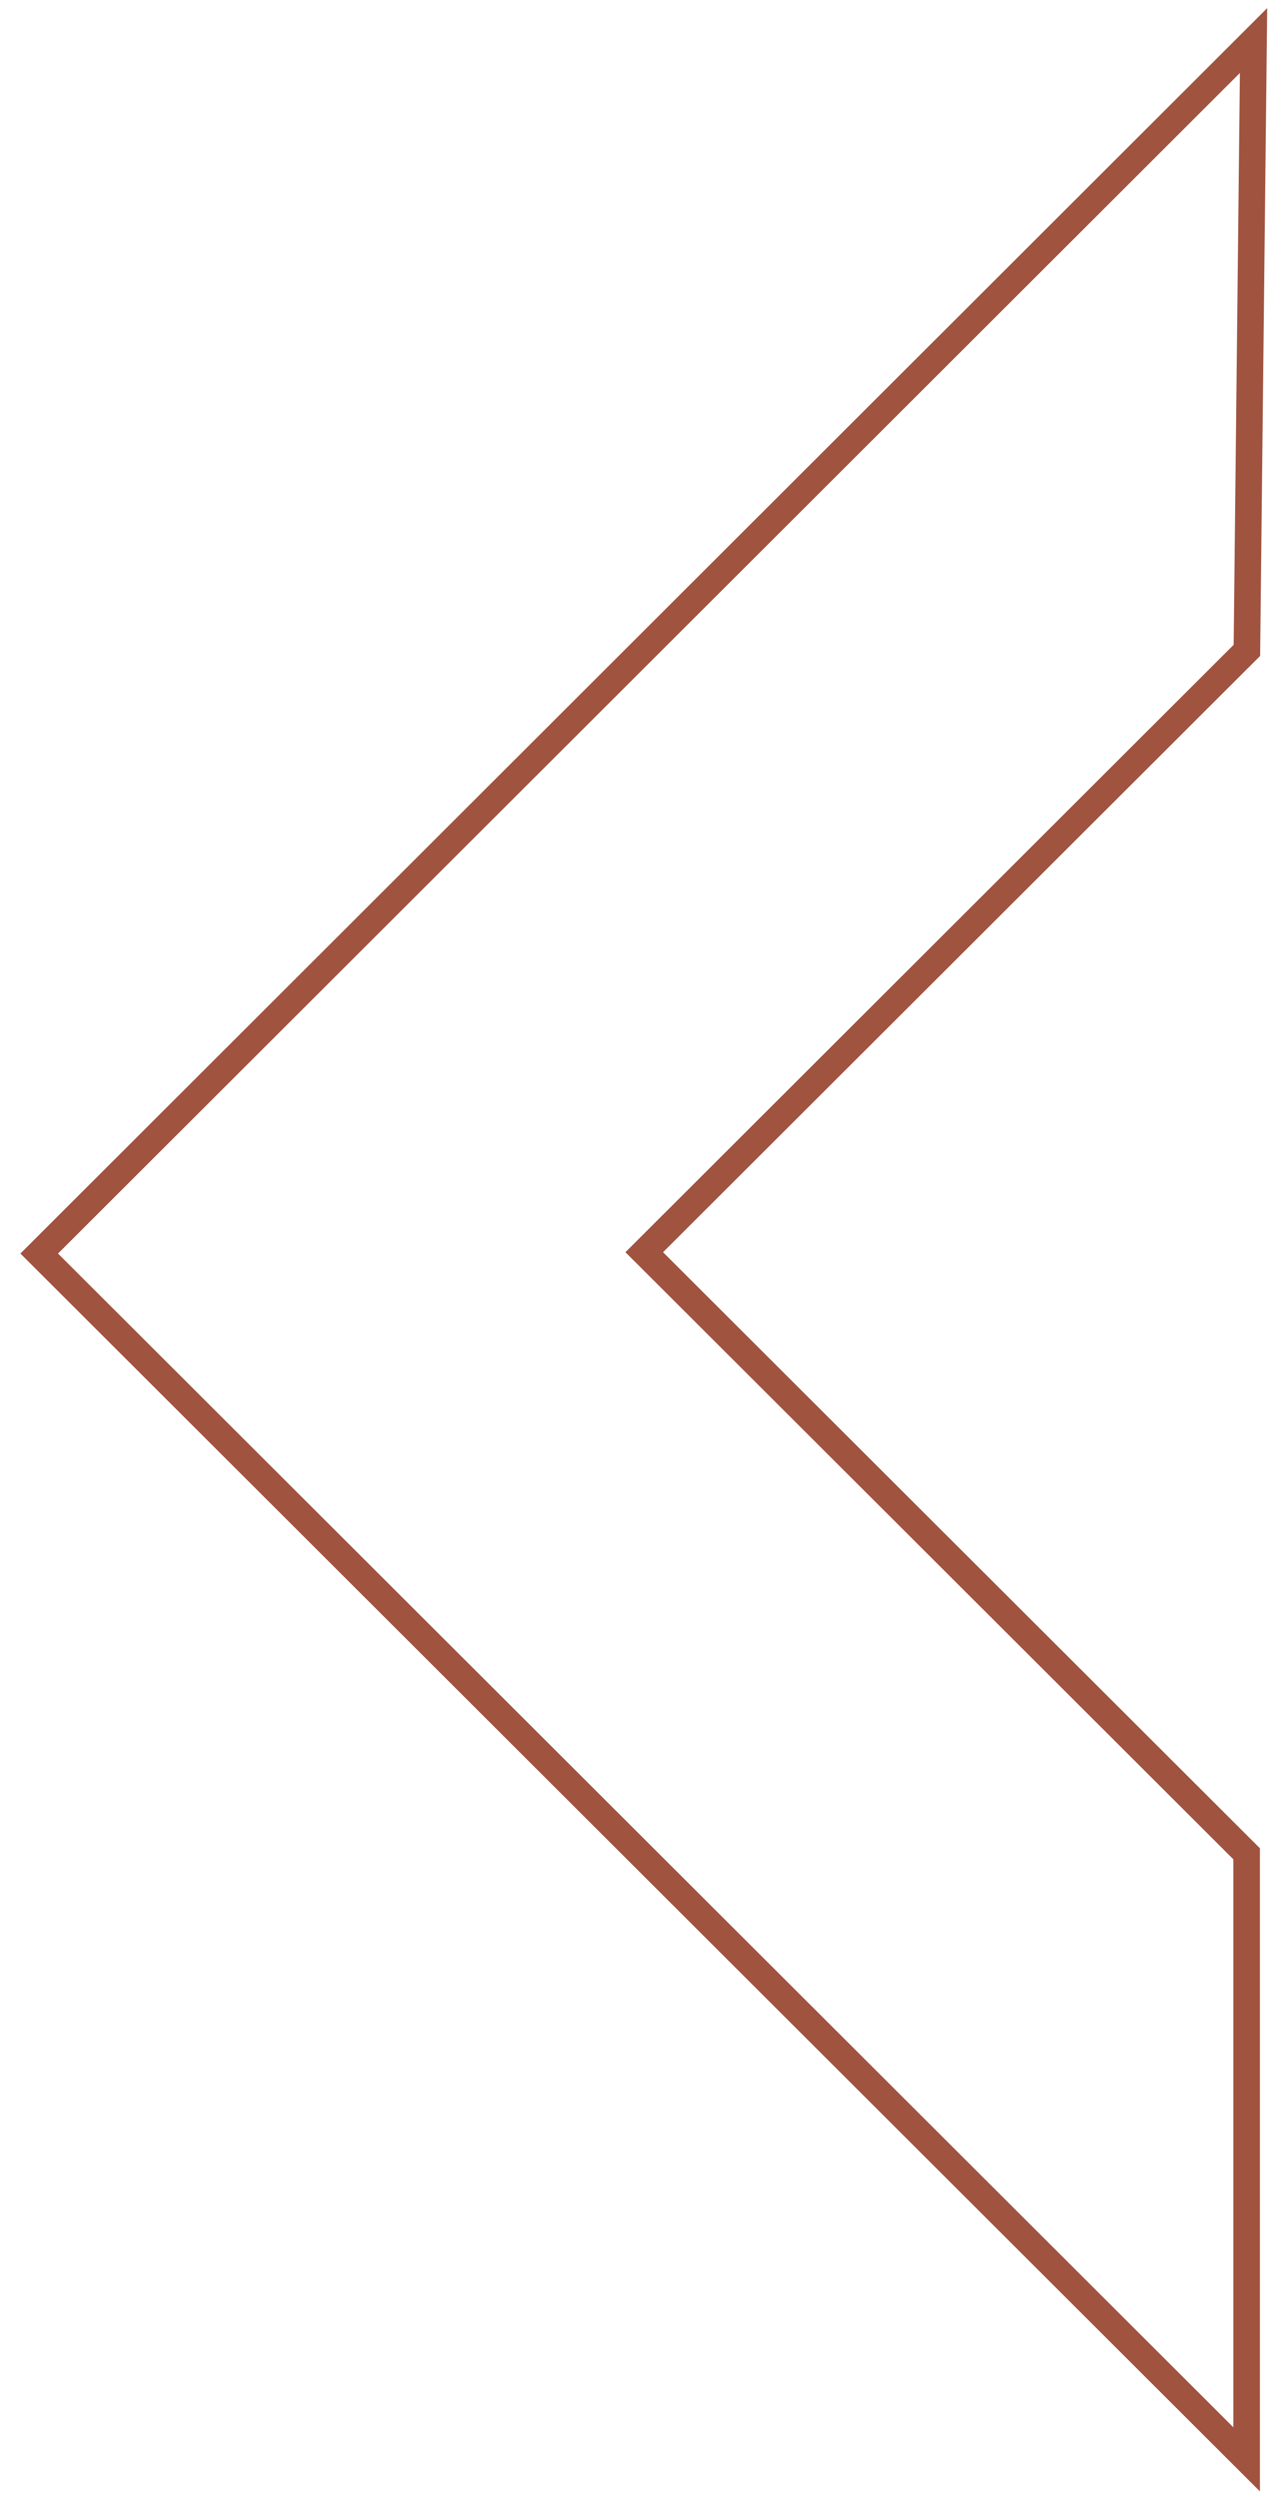
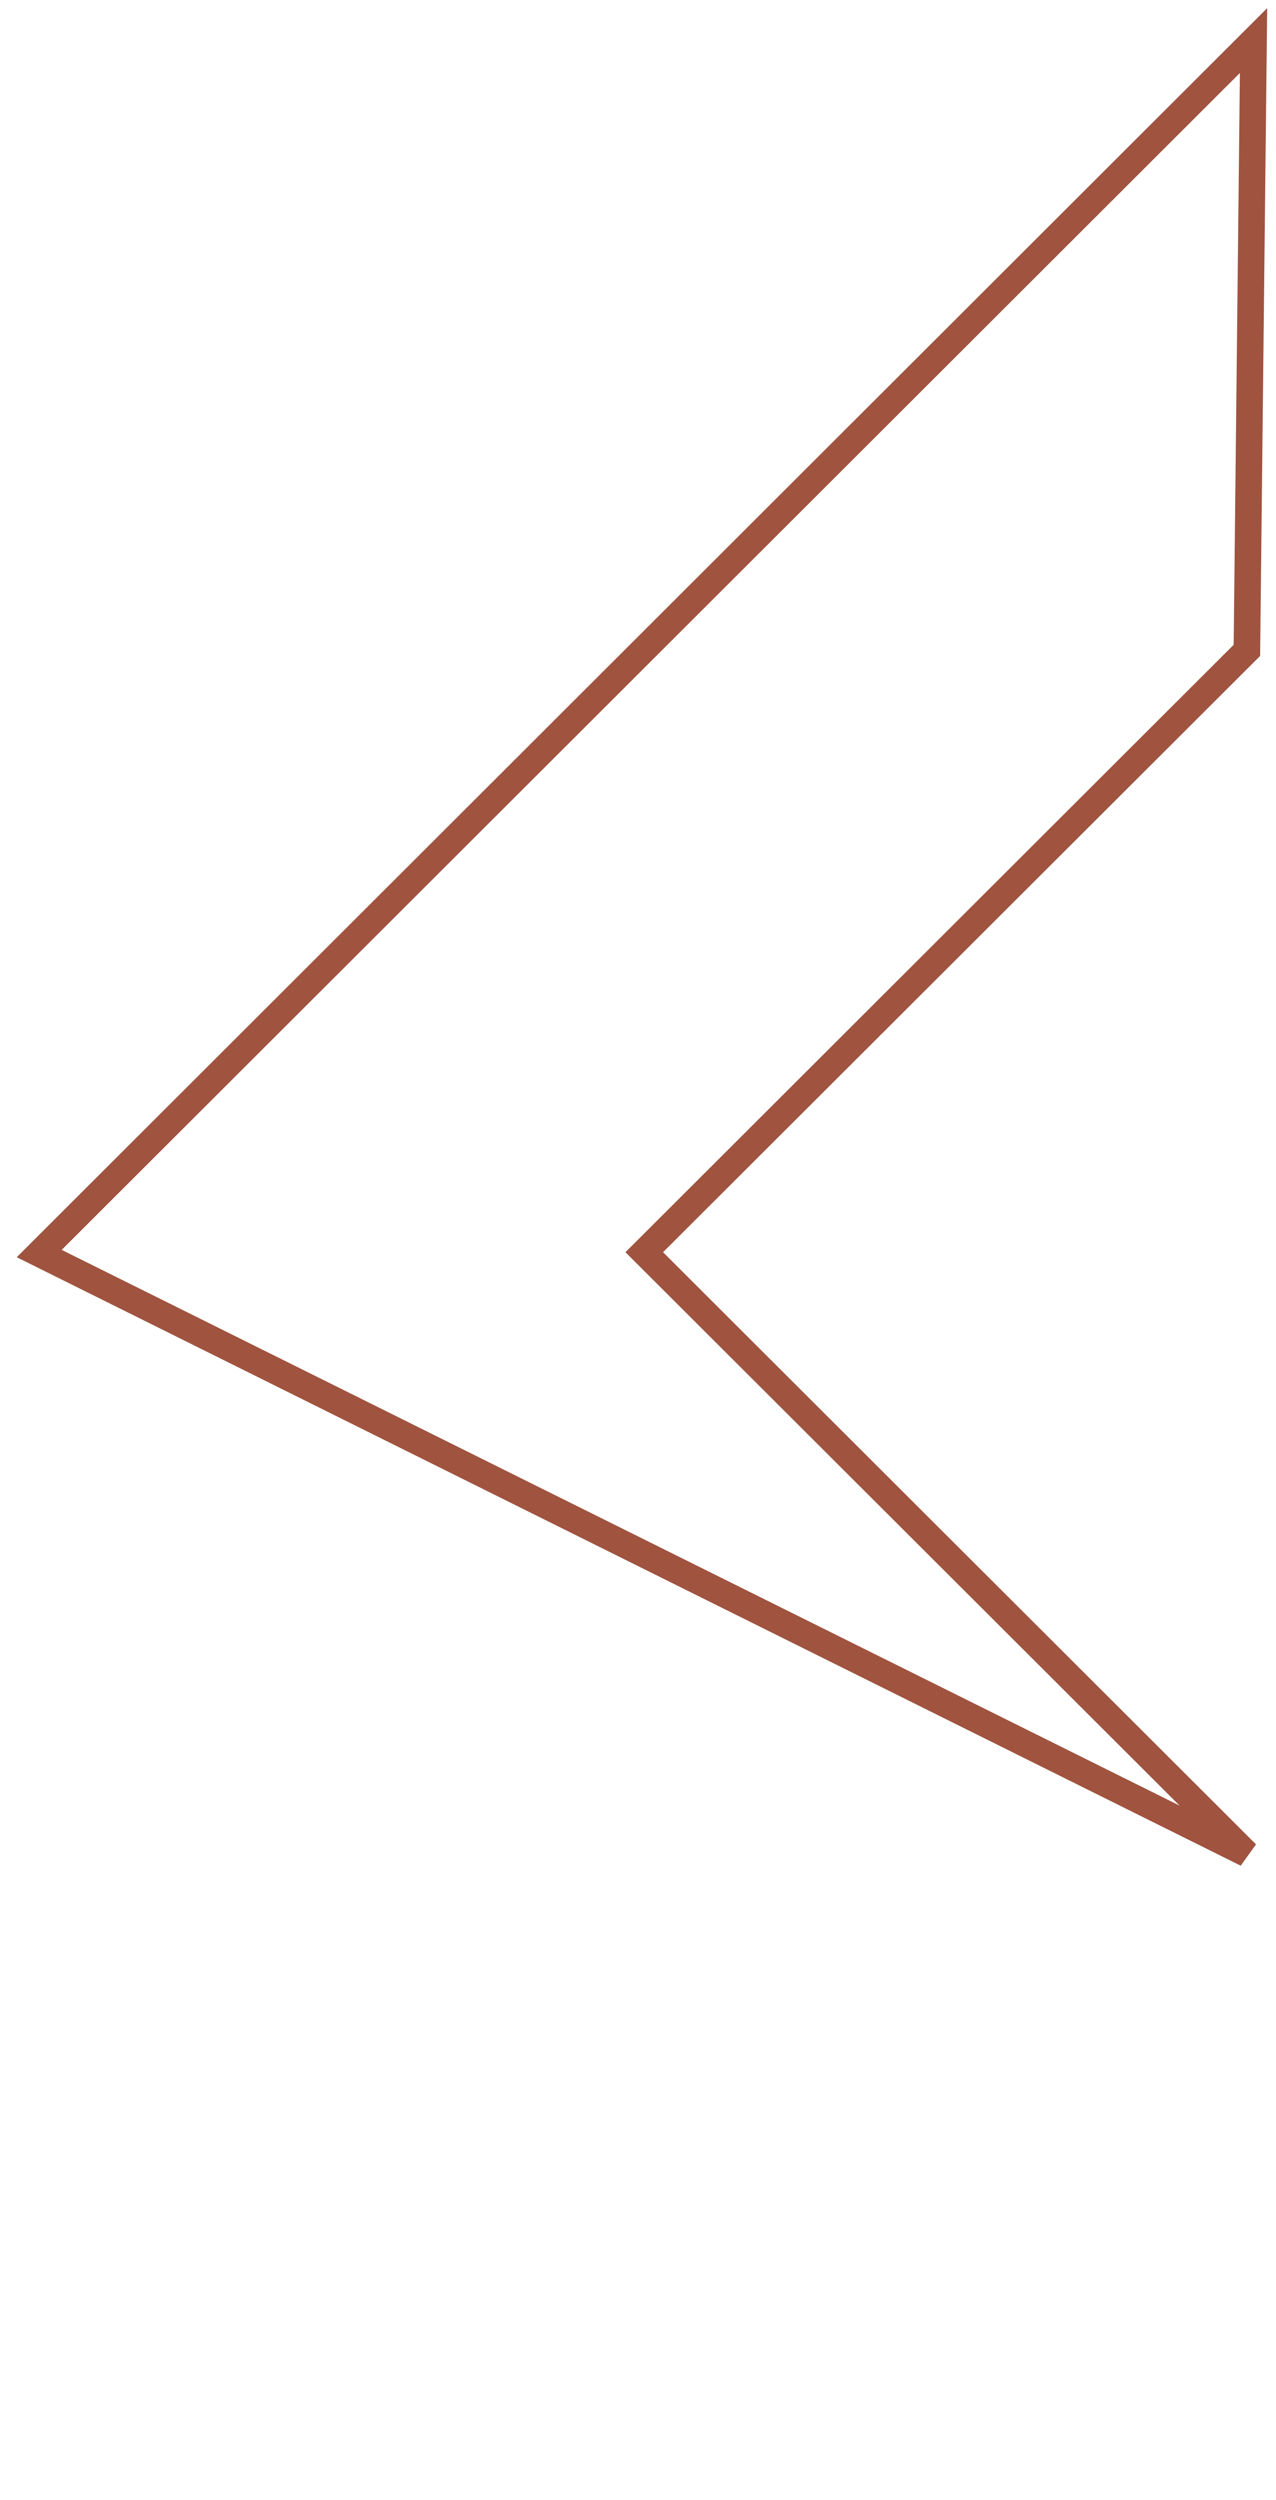
<svg xmlns="http://www.w3.org/2000/svg" width="48" height="94" viewBox="0 0 48 94" fill="none">
-   <path d="M47.155 1.525L1.475 47.135L46.895 92.475L46.895 69.705L24.235 47.085L46.905 24.455L47.155 1.525Z" stroke="#A0533F" />
+   <path d="M47.155 1.525L1.475 47.135L46.895 69.705L24.235 47.085L46.905 24.455L47.155 1.525Z" stroke="#A0533F" />
</svg>